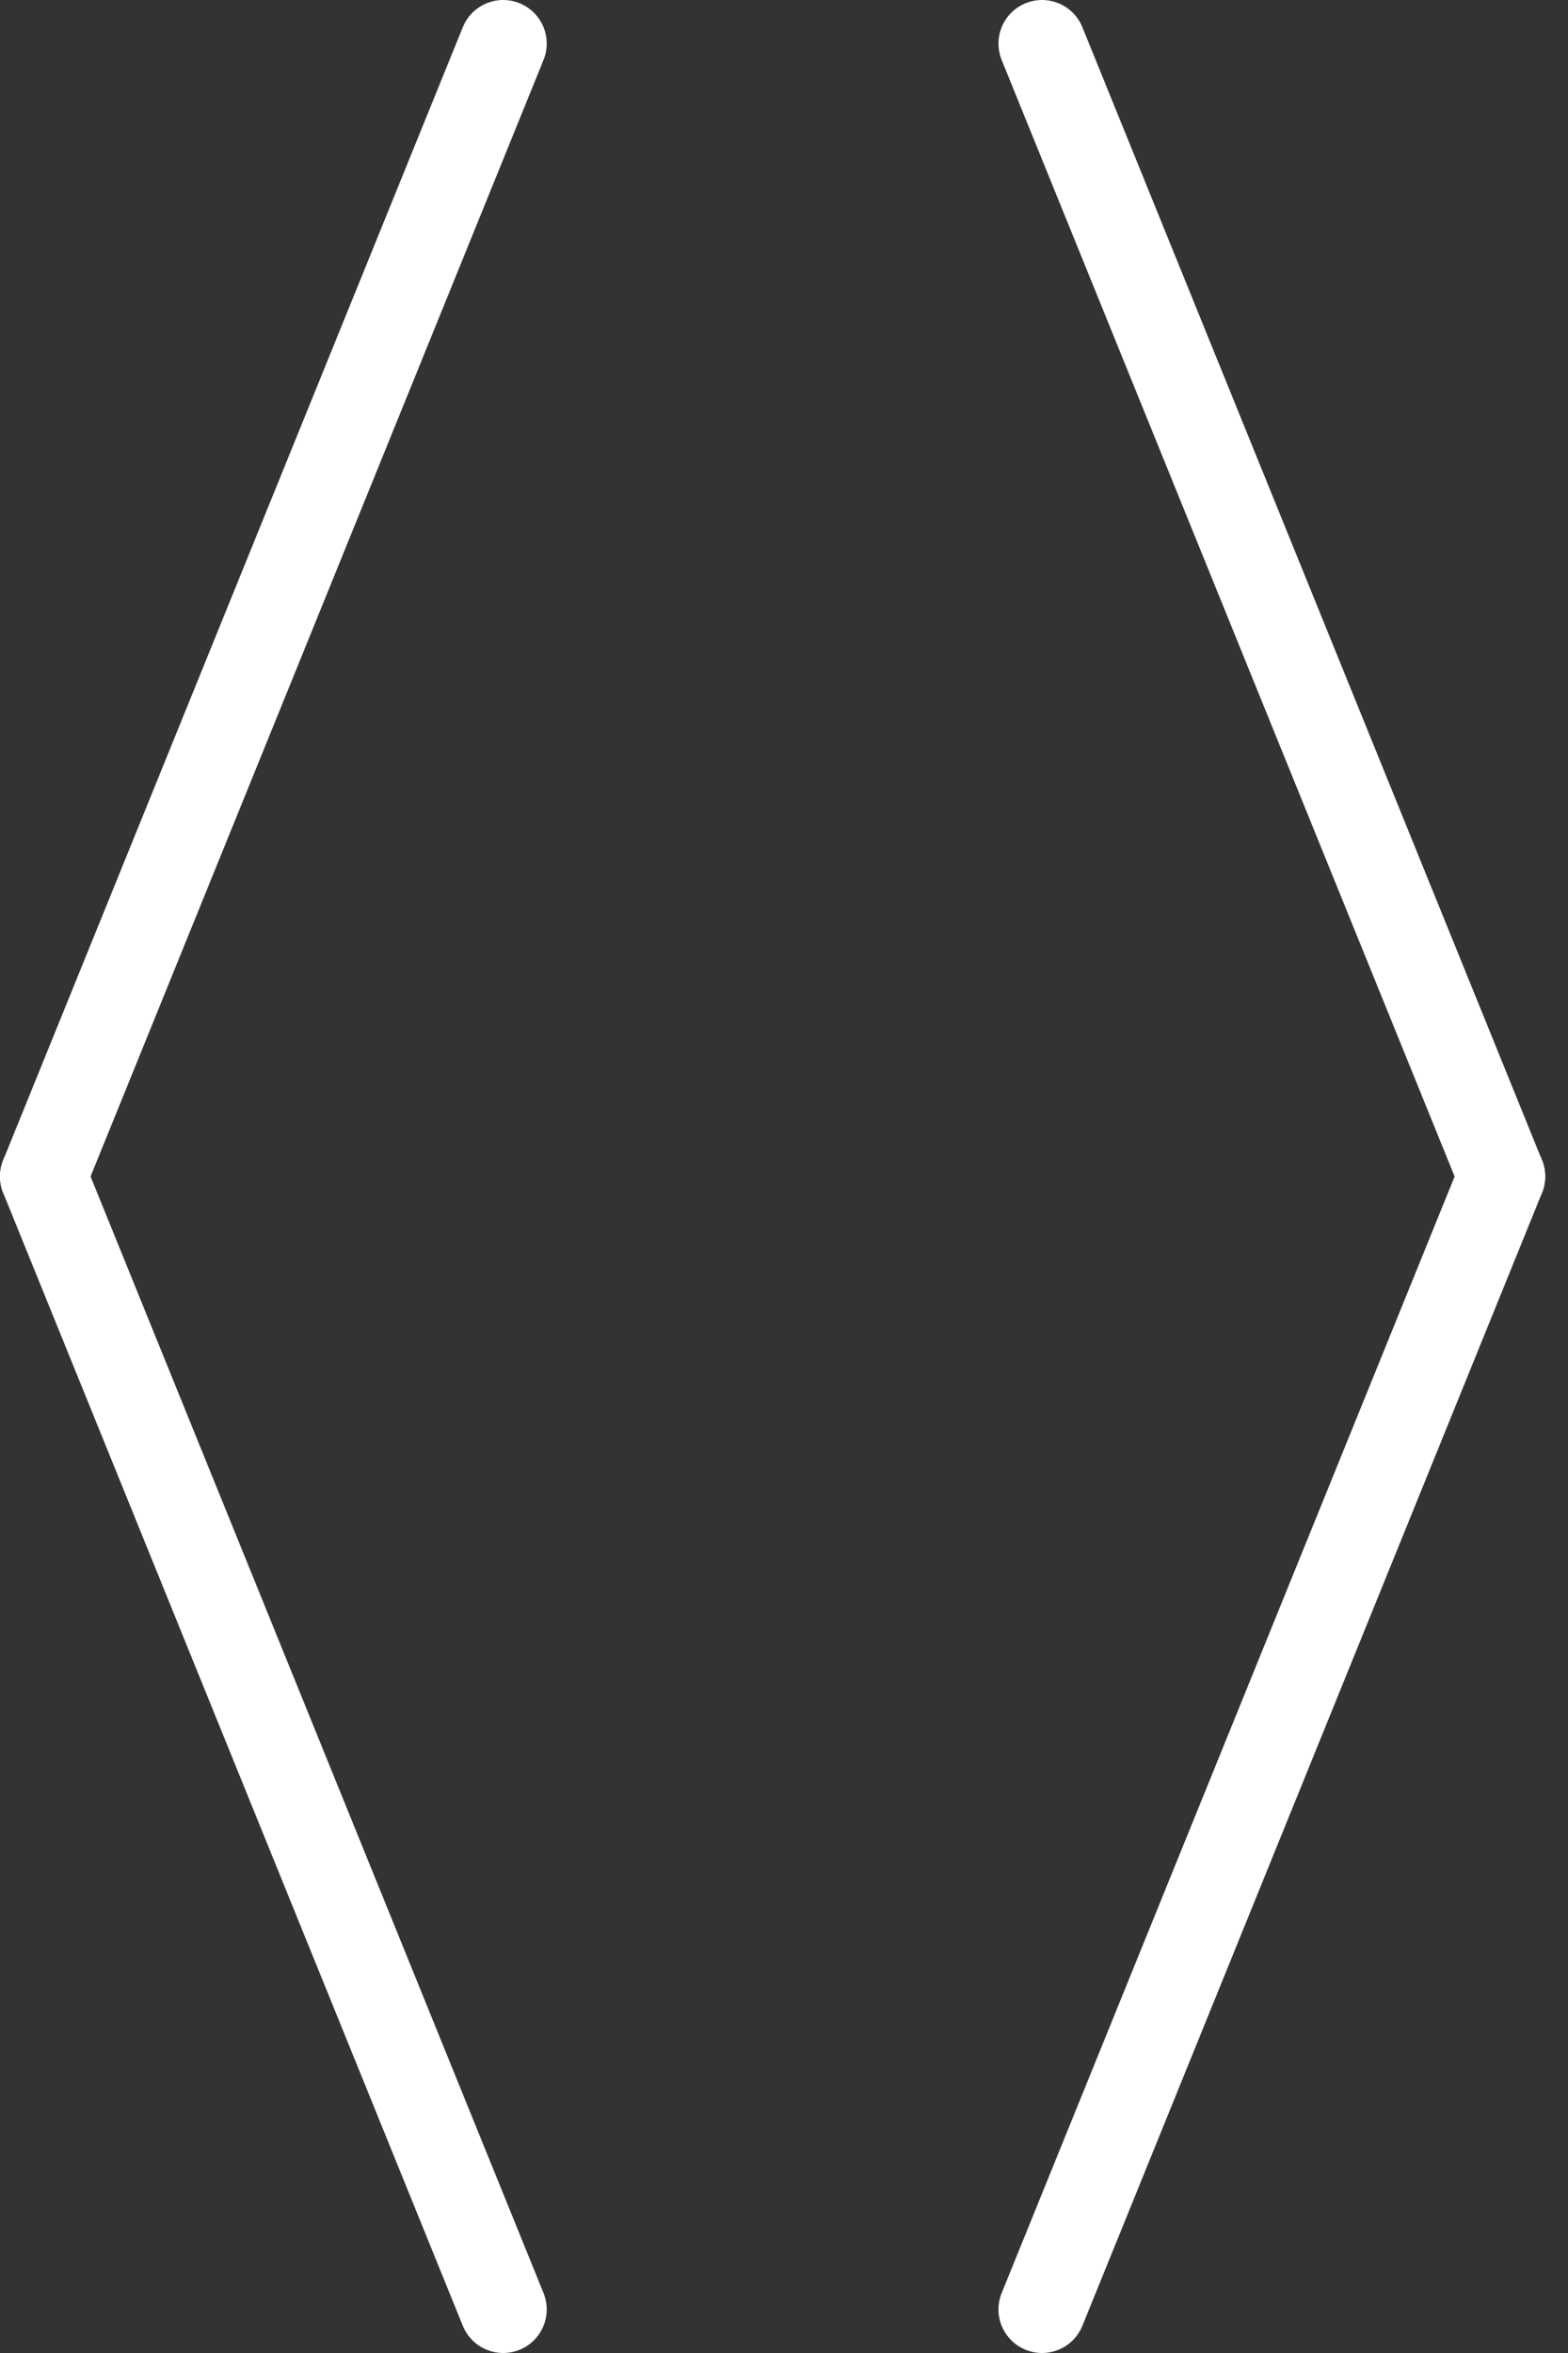
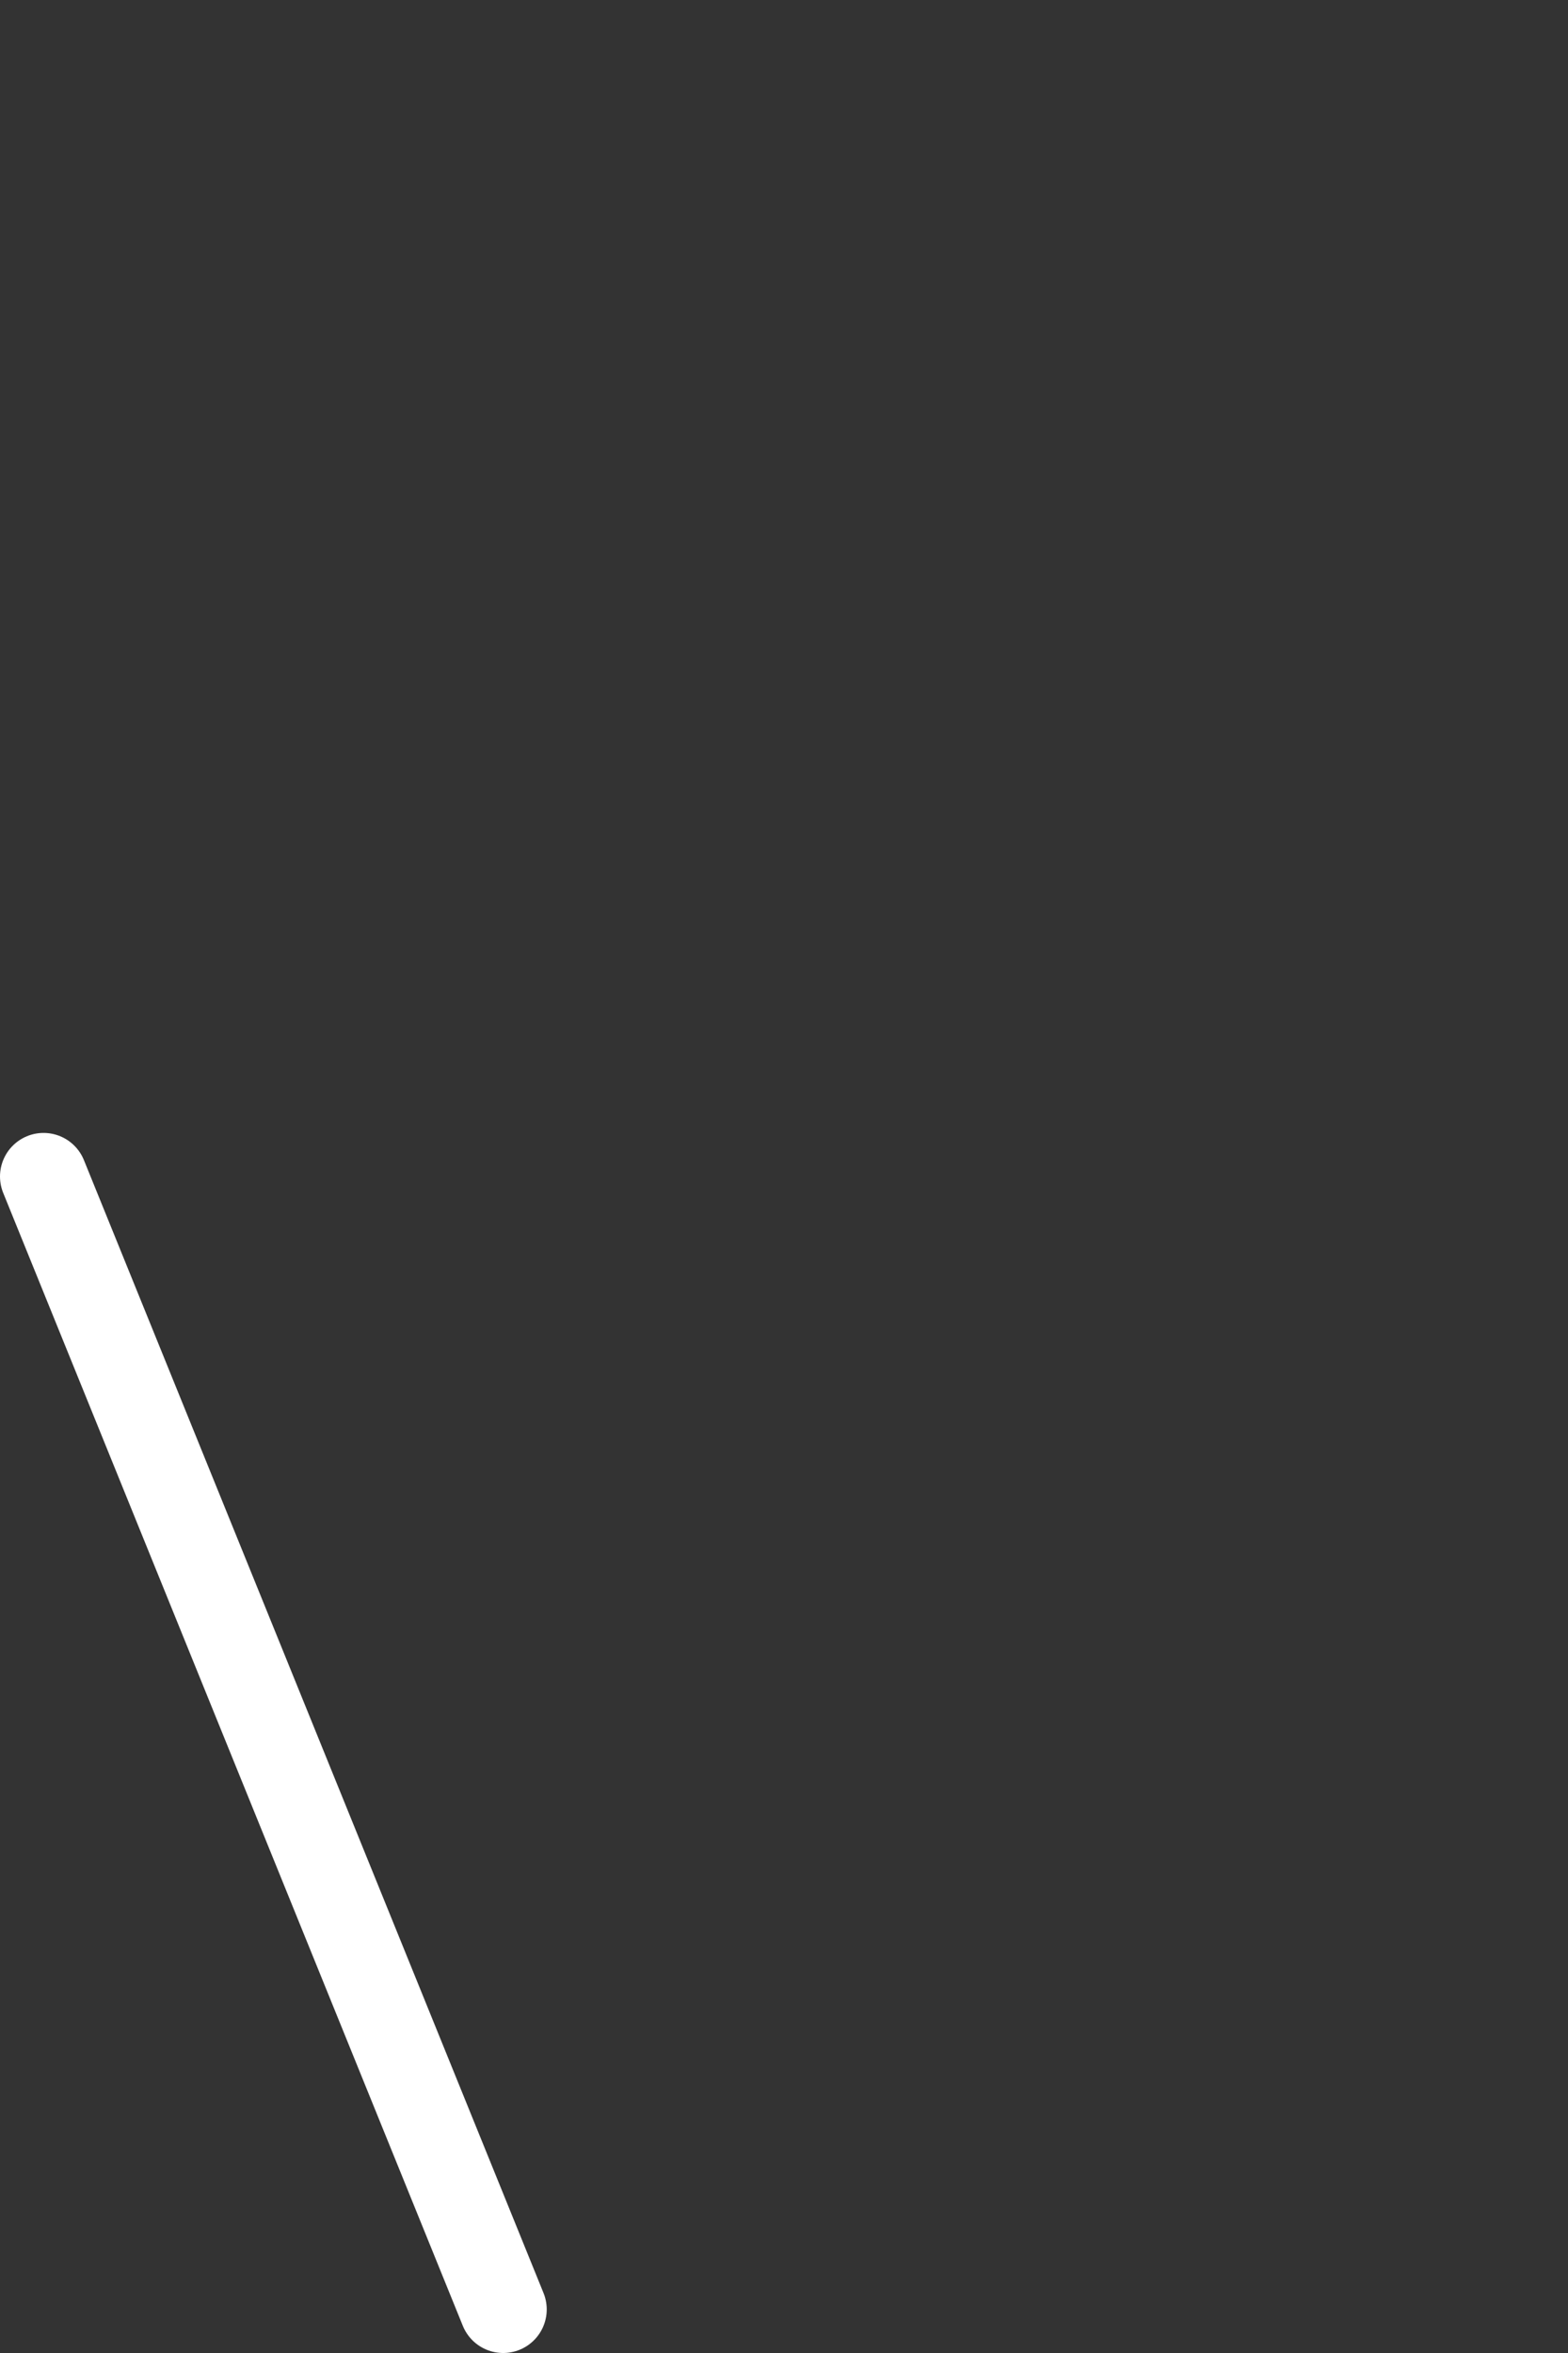
<svg xmlns="http://www.w3.org/2000/svg" version="1.2" baseProfile="tiny" id="Ebene_1" x="0px" y="0px" width="90px" height="135px" viewBox="0 0 90 135" xml:space="preserve">
  <rect x="0" y="0" width="90" height="135" fill="#333333" stroke="none" />
-   <line fill="none" stroke="#FFFFFF" stroke-width="5" stroke-linecap="round" stroke-miterlimit="10" x1="28.881" y1="2.5" x2="2.5" y2="67.5" />
  <line fill="none" stroke="#FFFFFF" stroke-width="5" stroke-linecap="round" stroke-miterlimit="10" x1="28.881" y1="132.5" x2="2.5" y2="67.5" />
-   <line fill="none" stroke="#FFFFFF" stroke-width="5" stroke-linecap="round" stroke-miterlimit="10" x1="59.81" y1="132.5" x2="86.19" y2="67.5" />
-   <line fill="none" stroke="#FFFFFF" stroke-width="5" stroke-linecap="round" stroke-miterlimit="10" x1="59.81" y1="2.5" x2="86.19" y2="67.5" />
</svg>